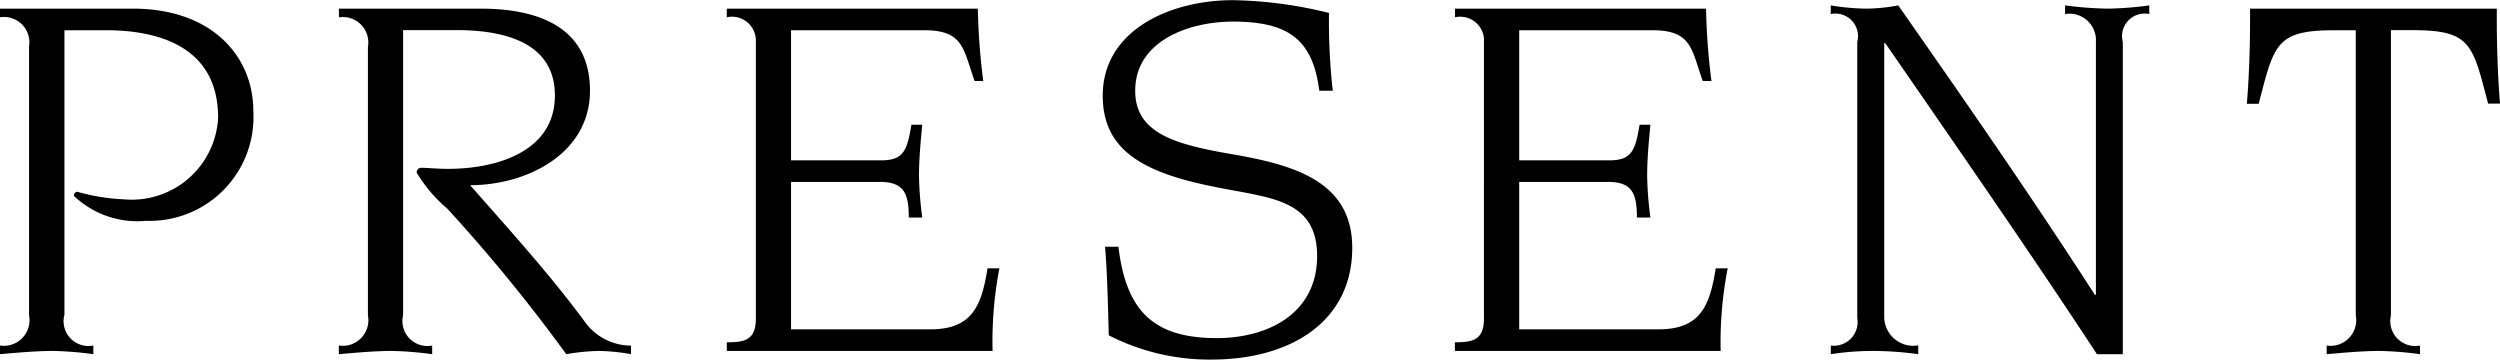
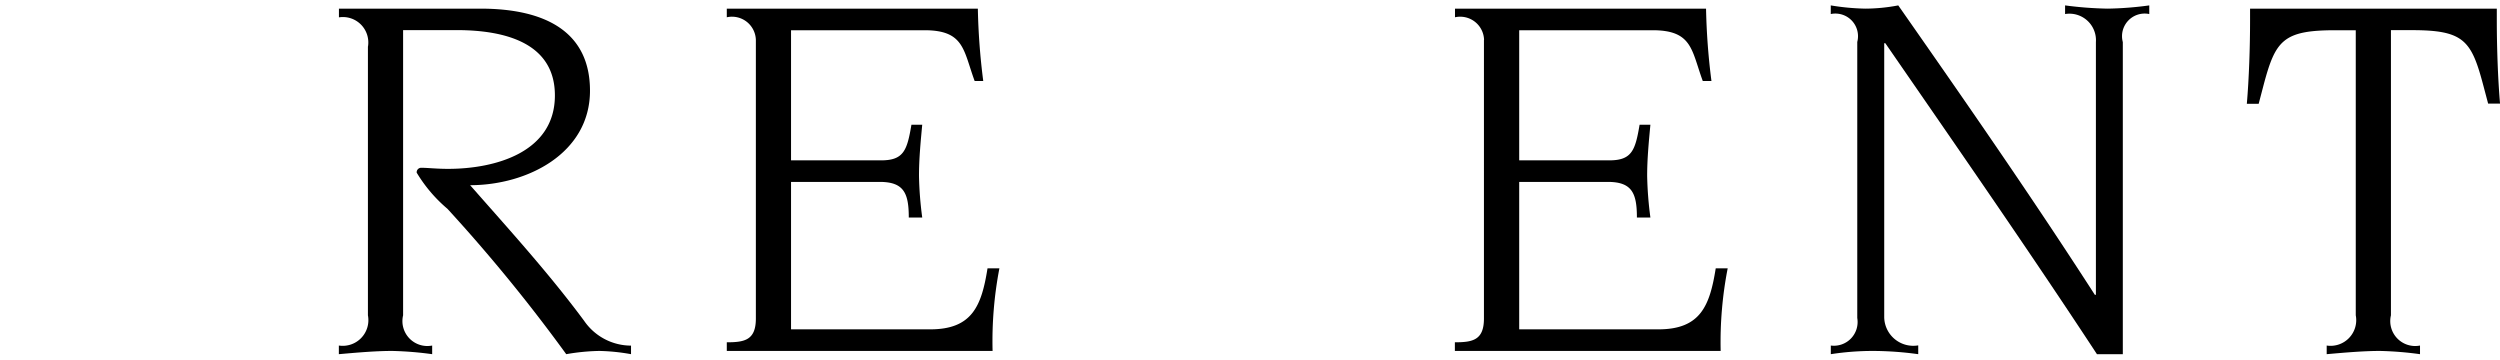
<svg xmlns="http://www.w3.org/2000/svg" id="レイヤー_1" data-name="レイヤー 1" viewBox="0 0 60.196 8.658">
  <title>snav</title>
-   <path d="M1.547,7.592a0.6,0.6,0,0,0,.7.728V8.528A8.444,8.444,0,0,0,1.287,8.45c-0.4,0-.845.039-1.287,0.078V8.32A0.618,0.618,0,0,0,.7,7.592V1.118A0.612,0.612,0,0,0,0,.416V0.208H3.2c1.9,0,2.9,1.144,2.9,2.47A2.5,2.5,0,0,1,3.523,5.317a2.218,2.218,0,0,1-1.742-.6,0.091,0.091,0,0,1,.078-0.1A4.868,4.868,0,0,0,2.99,4.8,2.081,2.081,0,0,0,5.252,2.834c0-1.651-1.339-2.106-2.7-2.106h-1V7.592Z" />
  <path d="M8.861,1.118a0.612,0.612,0,0,0-.7-0.7V0.208h3.406c1.586,0,2.639.572,2.639,1.976,0,1.508-1.508,2.275-2.886,2.275,0.936,1.066,1.885,2.106,2.743,3.263a1.372,1.372,0,0,0,1.131.6V8.528a4.79,4.79,0,0,0-.767-0.078,5.125,5.125,0,0,0-.793.078,39.612,39.612,0,0,0-2.86-3.5,3.493,3.493,0,0,1-.741-0.871,0.109,0.109,0,0,1,.117-0.117c0.143,0,.364.026,0.637,0.026,1.144,0,2.574-.4,2.574-1.768,0-1.235-1.144-1.573-2.366-1.573H9.706V7.592a0.6,0.6,0,0,0,.7.728V8.528A8.444,8.444,0,0,0,9.446,8.45c-0.4,0-.845.039-1.287,0.078V8.32a0.618,0.618,0,0,0,.7-0.728V1.118Z" />
  <path d="M18.2,0.962A0.575,0.575,0,0,0,17.5.416V0.208h6.045a15.939,15.939,0,0,0,.13,1.742H23.468c-0.273-.741-0.247-1.222-1.209-1.222H19.047V3.861h2.171c0.546,0,.624-0.247.728-0.858h0.26c-0.039.416-.078,0.819-0.078,1.235a8.649,8.649,0,0,0,.078,1H21.882c0-.585-0.117-0.858-0.7-0.858H19.047V7.93H22.4c1.014,0,1.235-.572,1.378-1.469h0.286A9.268,9.268,0,0,0,23.9,8.45H17.5V8.242c0.429,0,.7-0.052.7-0.572V0.962Z" />
-   <path d="M26.93,5.941c0.182,1.508.806,2.2,2.366,2.2,1.248,0,2.418-.6,2.418-1.976s-1.157-1.4-2.392-1.651c-1.755-.338-2.77-0.871-2.77-2.21,0-1.586,1.638-2.3,3.133-2.3A10.2,10.2,0,0,1,32,.312a14.876,14.876,0,0,0,.091,1.872H31.767C31.611,0.975,31.052.52,29.687,0.52c-1.066,0-2.353.468-2.353,1.664,0,1.014.936,1.287,2.288,1.521,1.521,0.26,2.938.65,2.938,2.262,0,1.755-1.456,2.691-3.393,2.691a5.311,5.311,0,0,1-2.47-.585c-0.013-.507-0.039-1.651-0.091-2.132H26.93Z" />
  <path d="M35.734,0.962a0.575,0.575,0,0,0-.7-0.546V0.208h6.045a15.963,15.963,0,0,0,.13,1.742H41c-0.273-.741-0.247-1.222-1.209-1.222H36.58V3.861h2.171c0.546,0,.624-0.247.728-0.858h0.26c-0.039.416-.078,0.819-0.078,1.235a8.738,8.738,0,0,0,.078,1H39.414c0-.585-0.117-0.858-0.7-0.858H36.58V7.93h3.354c1.014,0,1.235-.572,1.378-1.469H41.6a9.262,9.262,0,0,0-.169,1.989h-6.4V8.242c0.429,0,.7-0.052.7-0.572V0.962Z" />
  <path d="M44.719,1.014A0.545,0.545,0,0,0,44.082.338V0.13a5.65,5.65,0,0,0,.832.078A4.289,4.289,0,0,0,45.707.13c1.6,2.288,3.2,4.589,4.733,6.968h0.026V1.014A0.639,0.639,0,0,0,49.724.338V0.13a8.87,8.87,0,0,0,1.027.078,8.22,8.22,0,0,0,1-.078V0.338a0.545,0.545,0,0,0-.637.676V8.528H50.491C48.879,6.071,47.1,3.51,45.395,1.04H45.369v6.6a0.7,0.7,0,0,0,.819.676V8.528a8.131,8.131,0,0,0-1.105-.078,6.662,6.662,0,0,0-1,.078V8.32a0.571,0.571,0,0,0,.637-0.663V1.014Z" />
  <path d="M56.023,8.32a0.618,0.618,0,0,0,.7-0.728V0.728H56.231c-1.261,0-1.443.247-1.729,1.326L54.385,2.5H54.1c0.052-.6.078-1.365,0.078-2V0.208h5.941V0.494c0,0.637.026,1.4,0.078,2H59.91l-0.117-.442c-0.286-1.079-.468-1.326-1.716-1.326H57.57V7.592a0.6,0.6,0,0,0,.7.728V8.528A8.453,8.453,0,0,0,57.31,8.45c-0.4,0-.845.039-1.287,0.078V8.32Z" />
</svg>